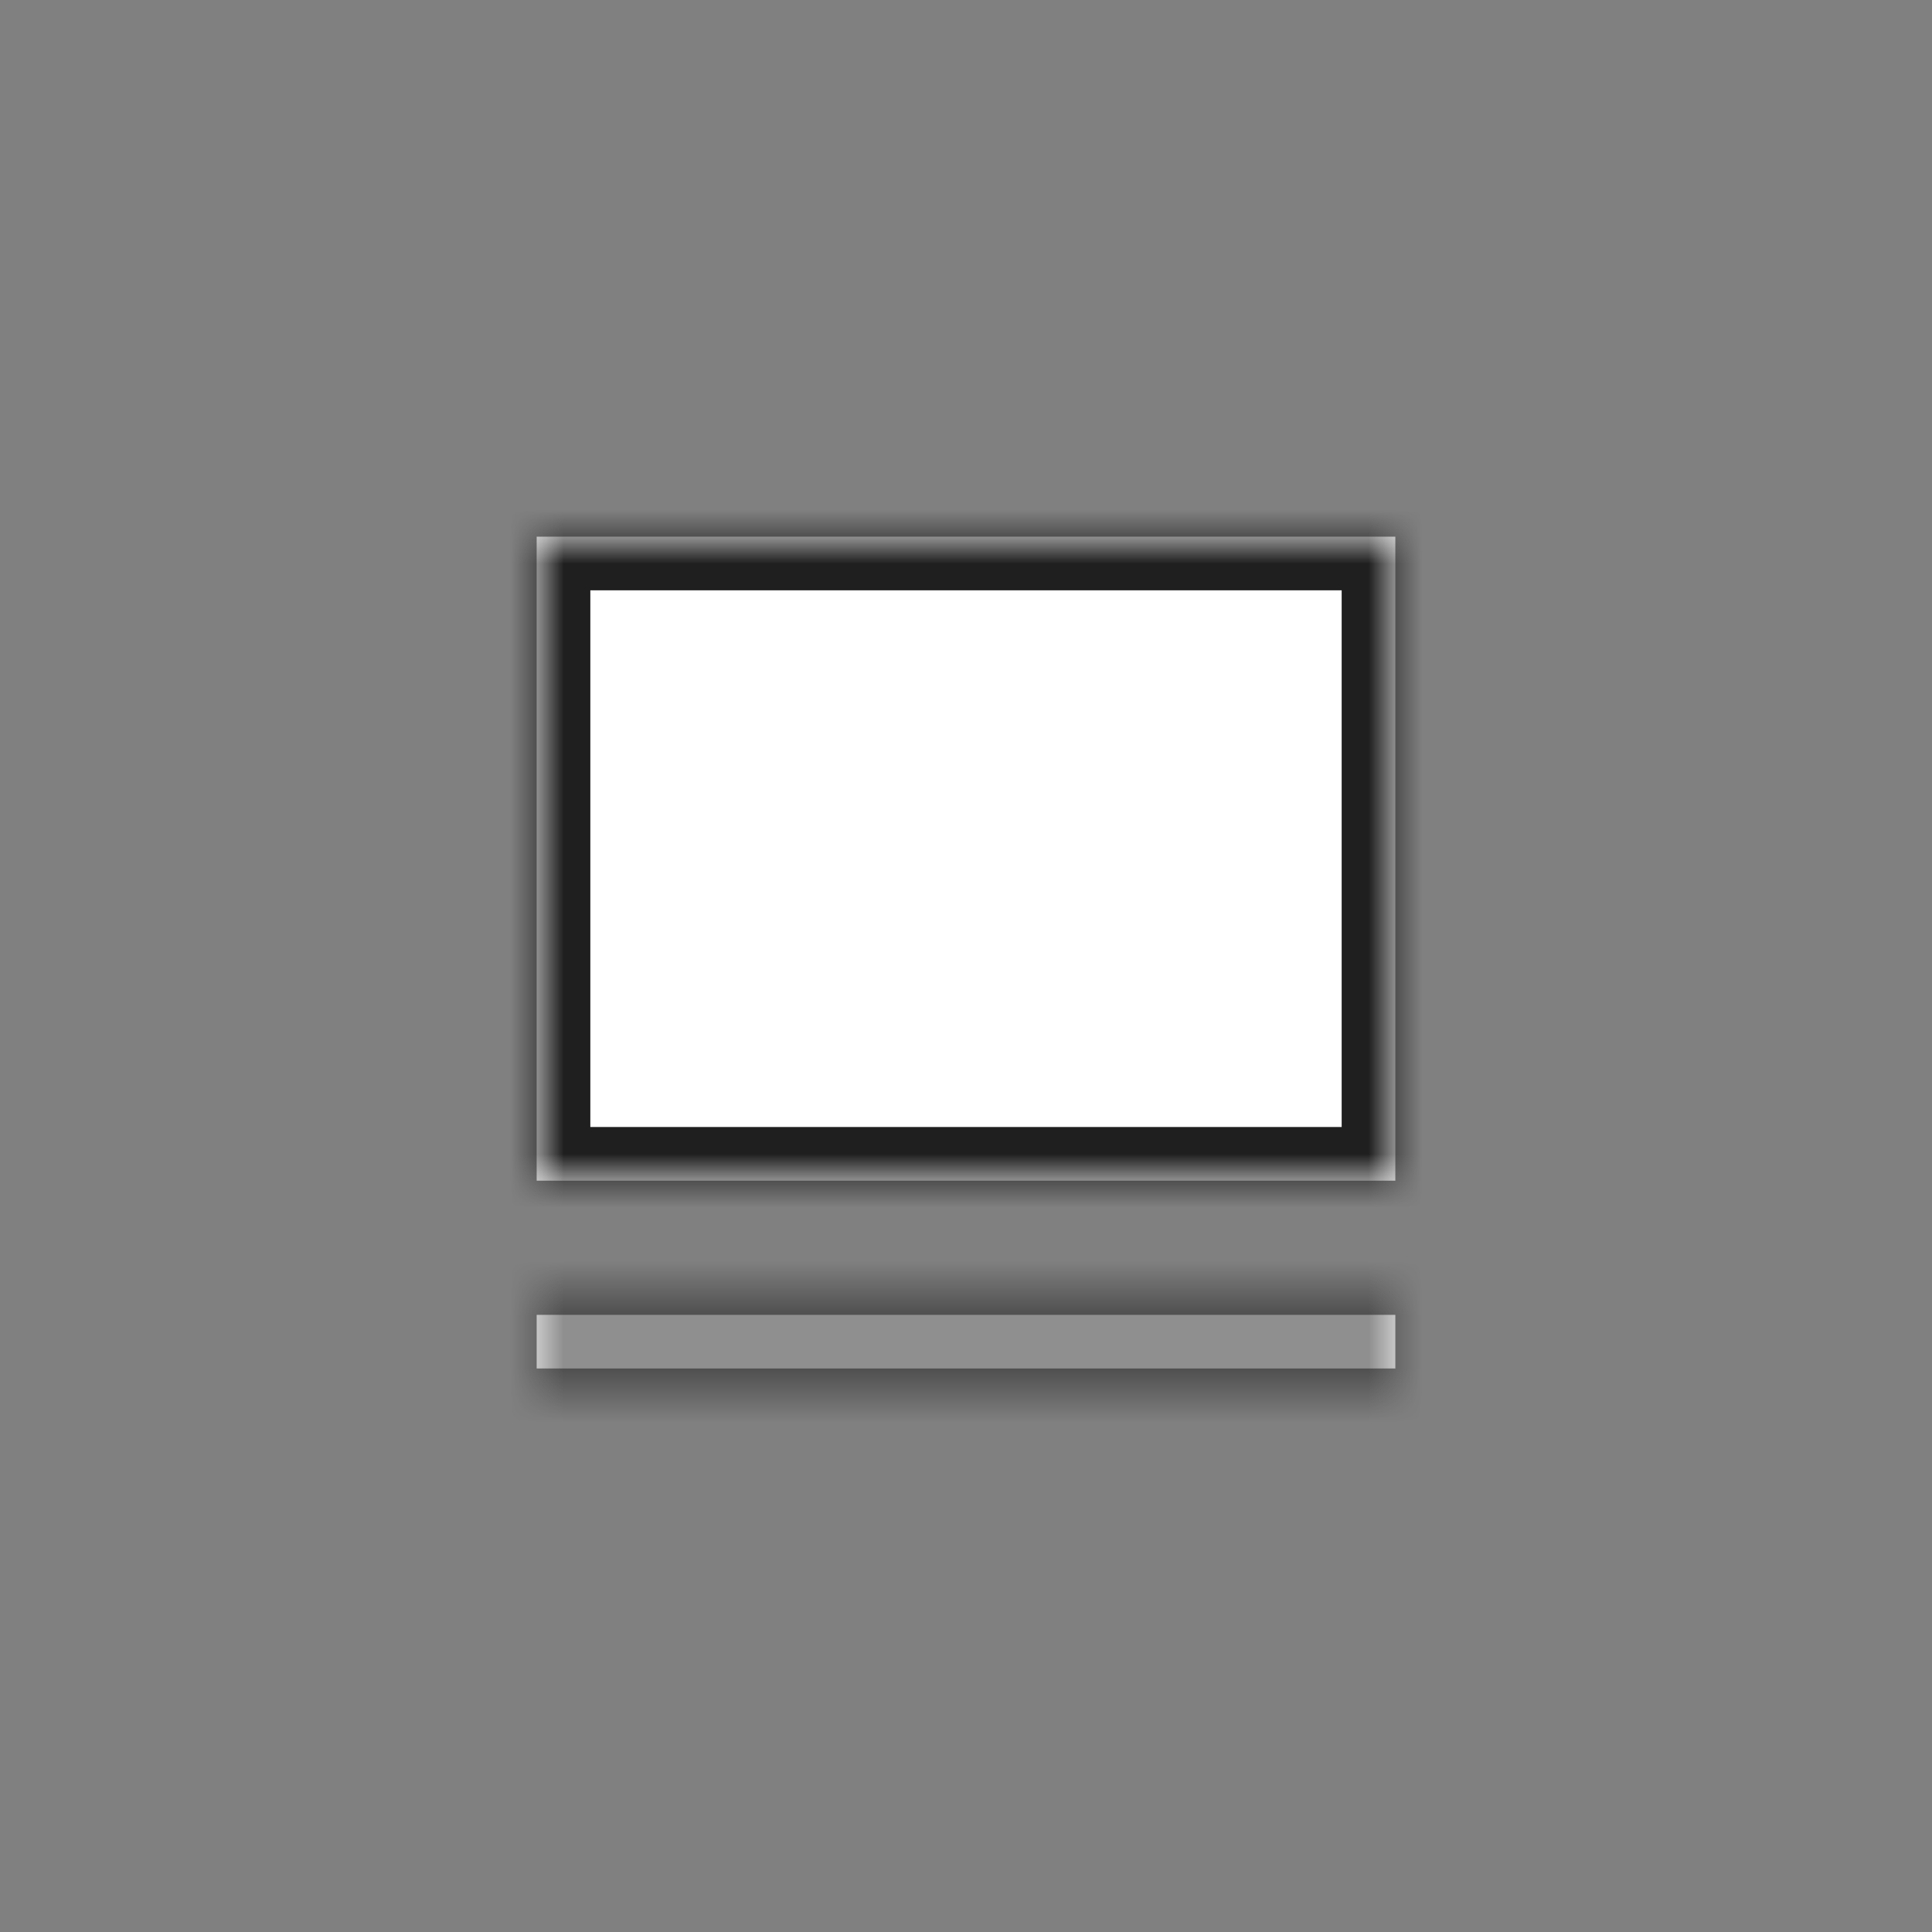
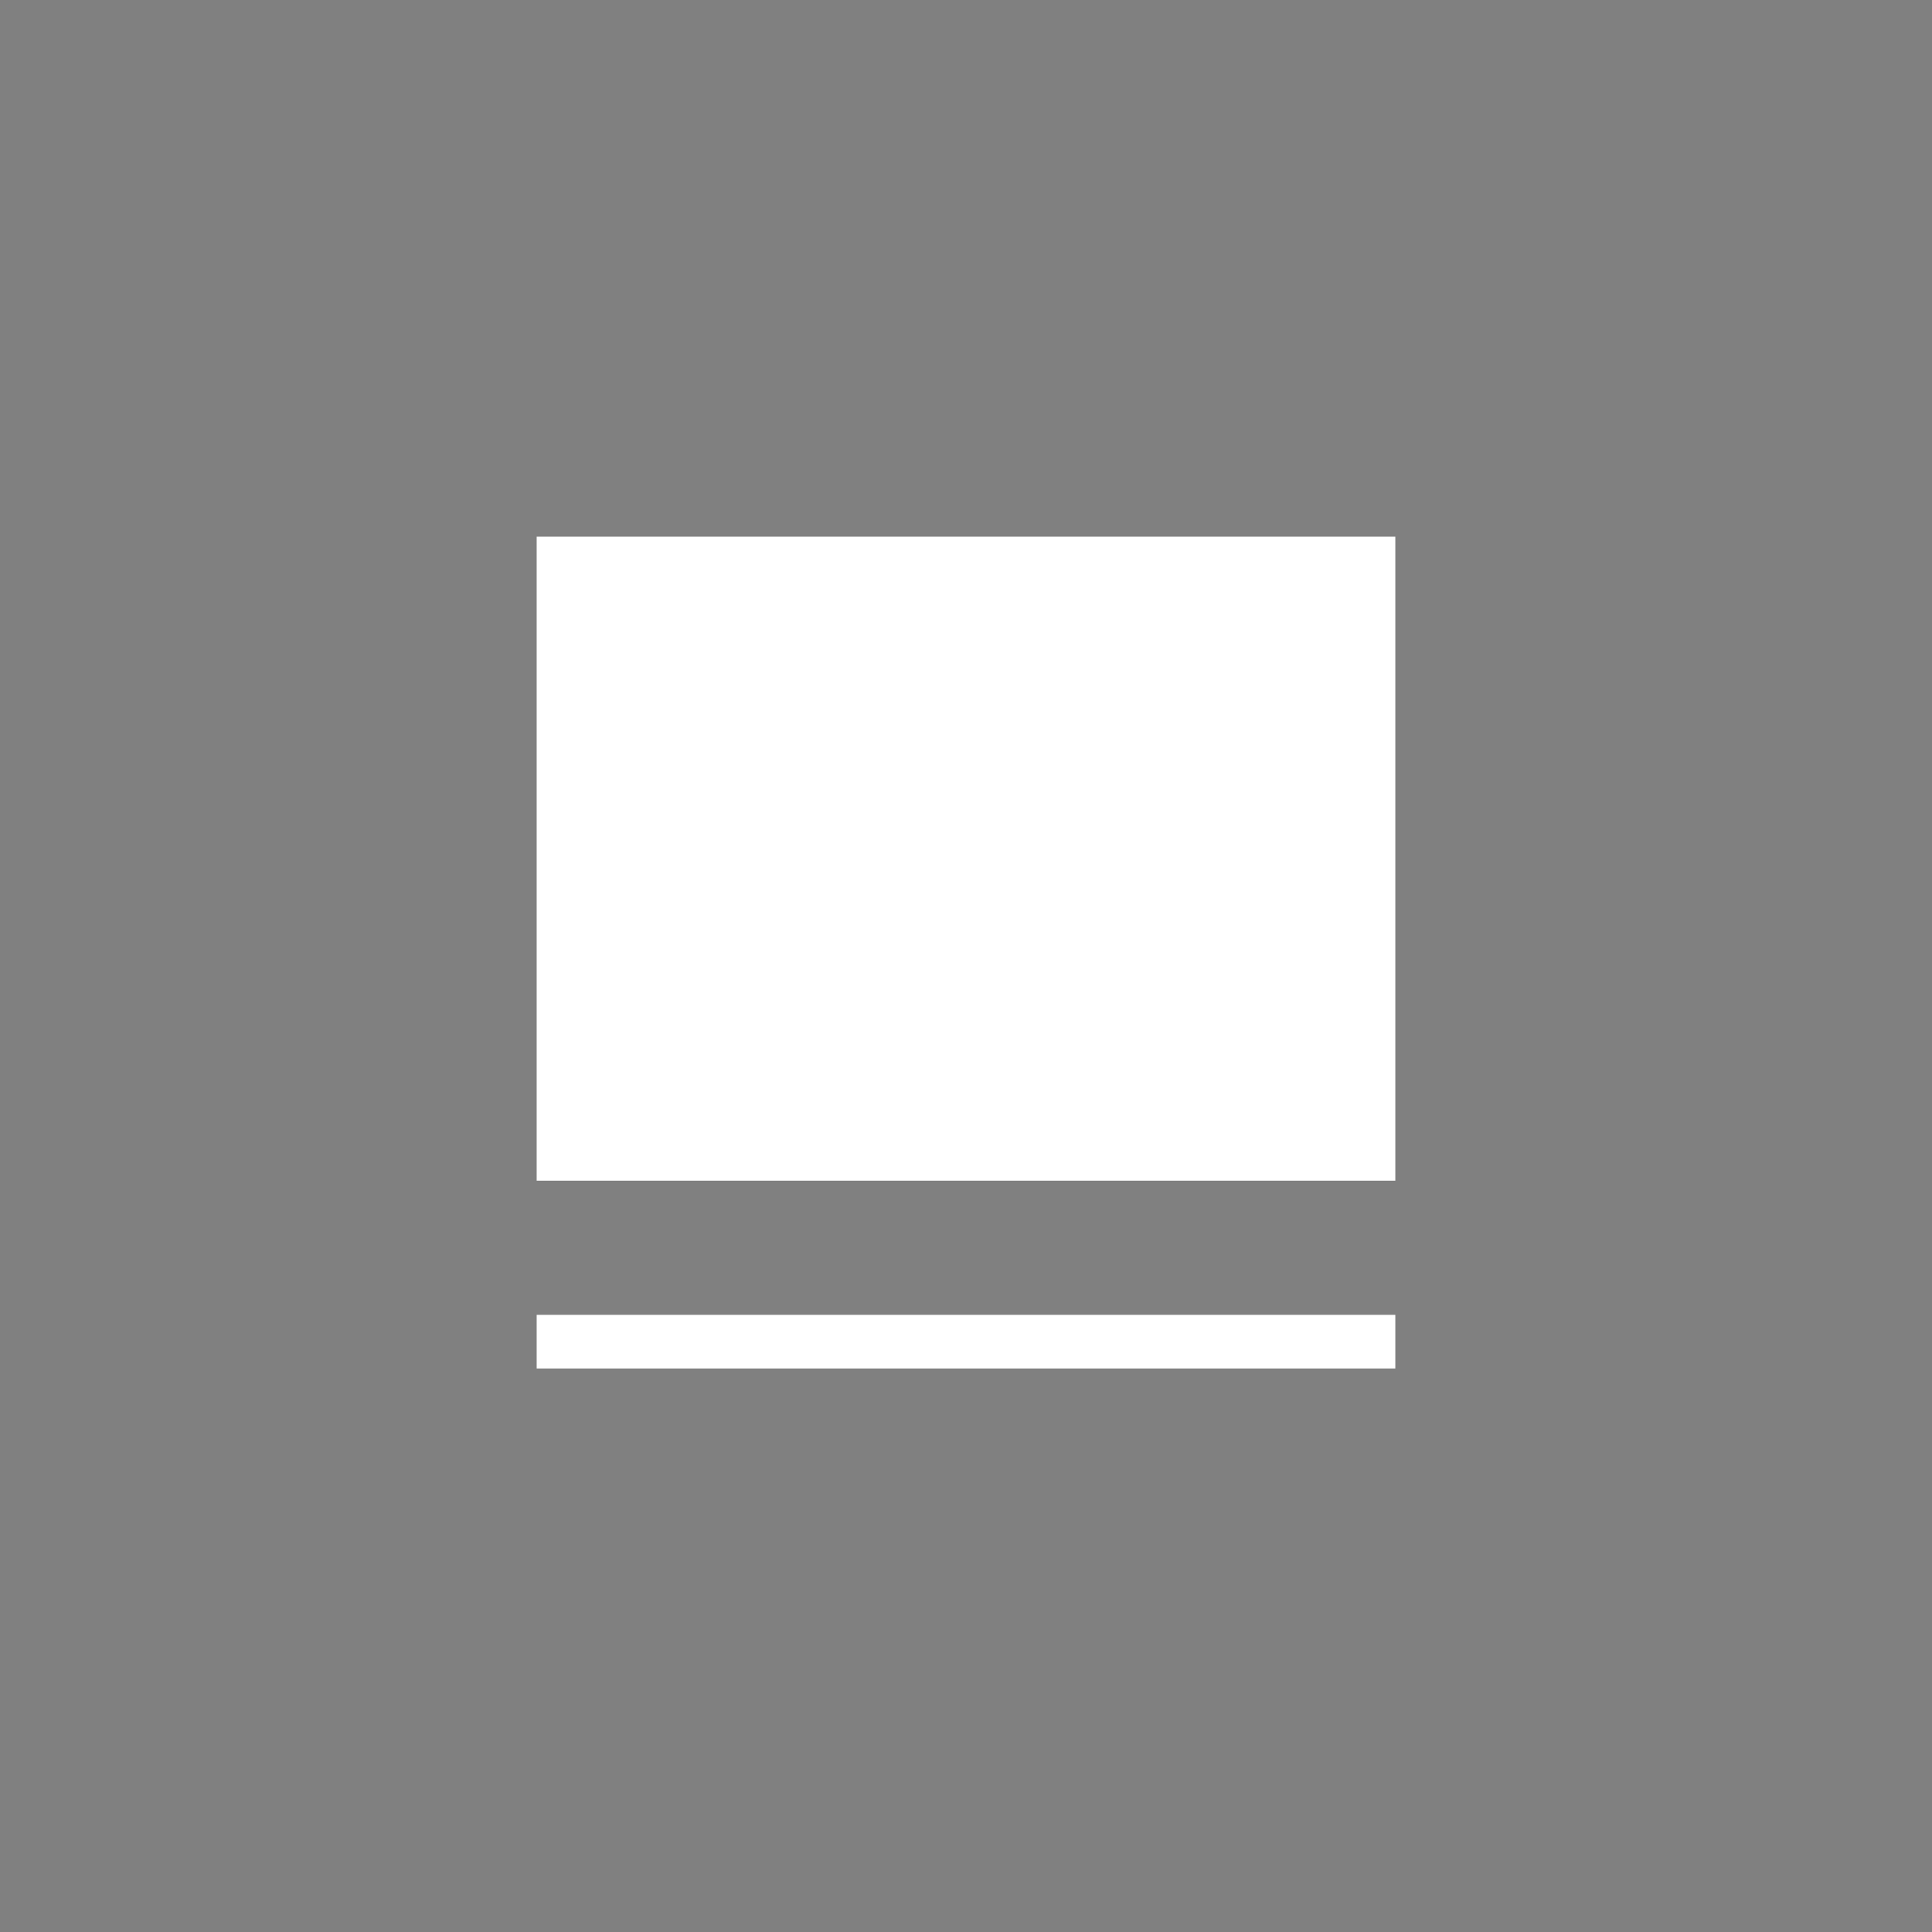
<svg xmlns="http://www.w3.org/2000/svg" width="36" height="36" viewBox="0 0 36 36" fill="none">
  <rect x="0" y="0" width="36" height="36" fill="#808080" stroke="none" />
  <mask id="a878qdhoya" fill="#fff">
    <path fill-rule="evenodd" clip-rule="evenodd" d="M26 10H10v12h16V10zM10 25.5h16v-1H10v1z" />
  </mask>
  <path fill-rule="evenodd" clip-rule="evenodd" d="M26 10H10v12h16V10zM10 25.5h16v-1H10v1z" fill="#fff" />
-   <path d="M10 10V9H9v1h1zm16 0h1V9h-1v1zM10 22H9v1h1v-1zm16 0v1h1v-1h-1zm0 3.5v1h1v-1h-1zm-16 0H9v1h1v-1zm16-1h1v-1h-1v1zm-16 0v-1H9v1h1zM10 11h16V9H10v2zm1 11V10H9v12h2zm15-1H10v2h16v-2zm-1-11v12h2V10h-2zm1 14.5H10v2h16v-2zm-1 0v1h2v-1h-2zm-15 1h16v-2H10v2zm1 0v-1H9v1h2z" fill="#1F1F1F" mask="url(#a878qdhoya)" />
</svg>